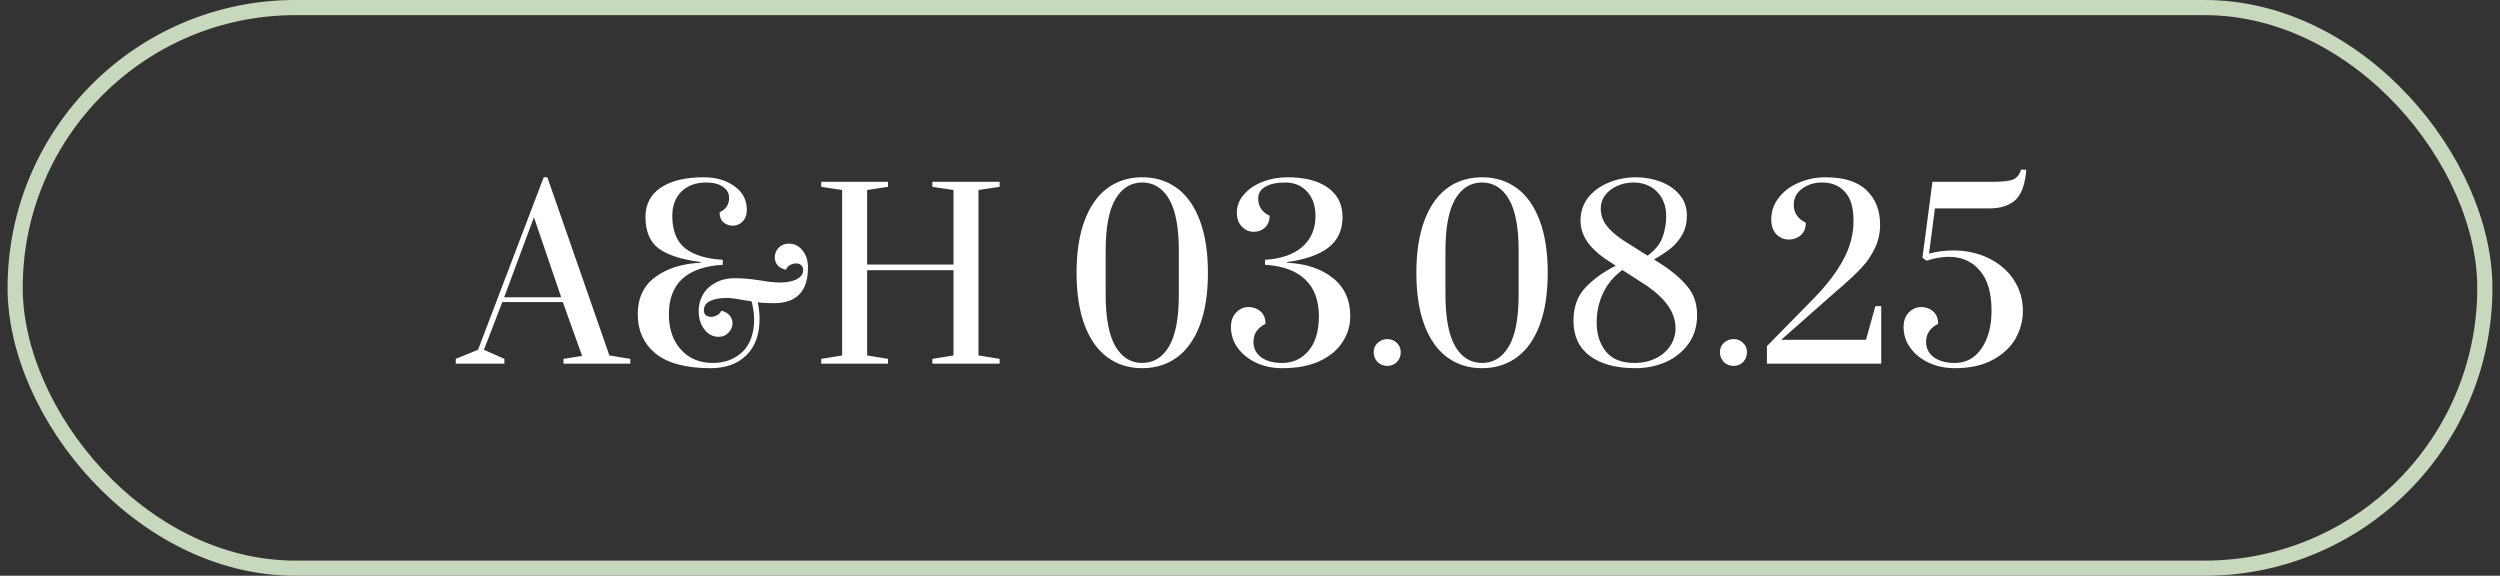
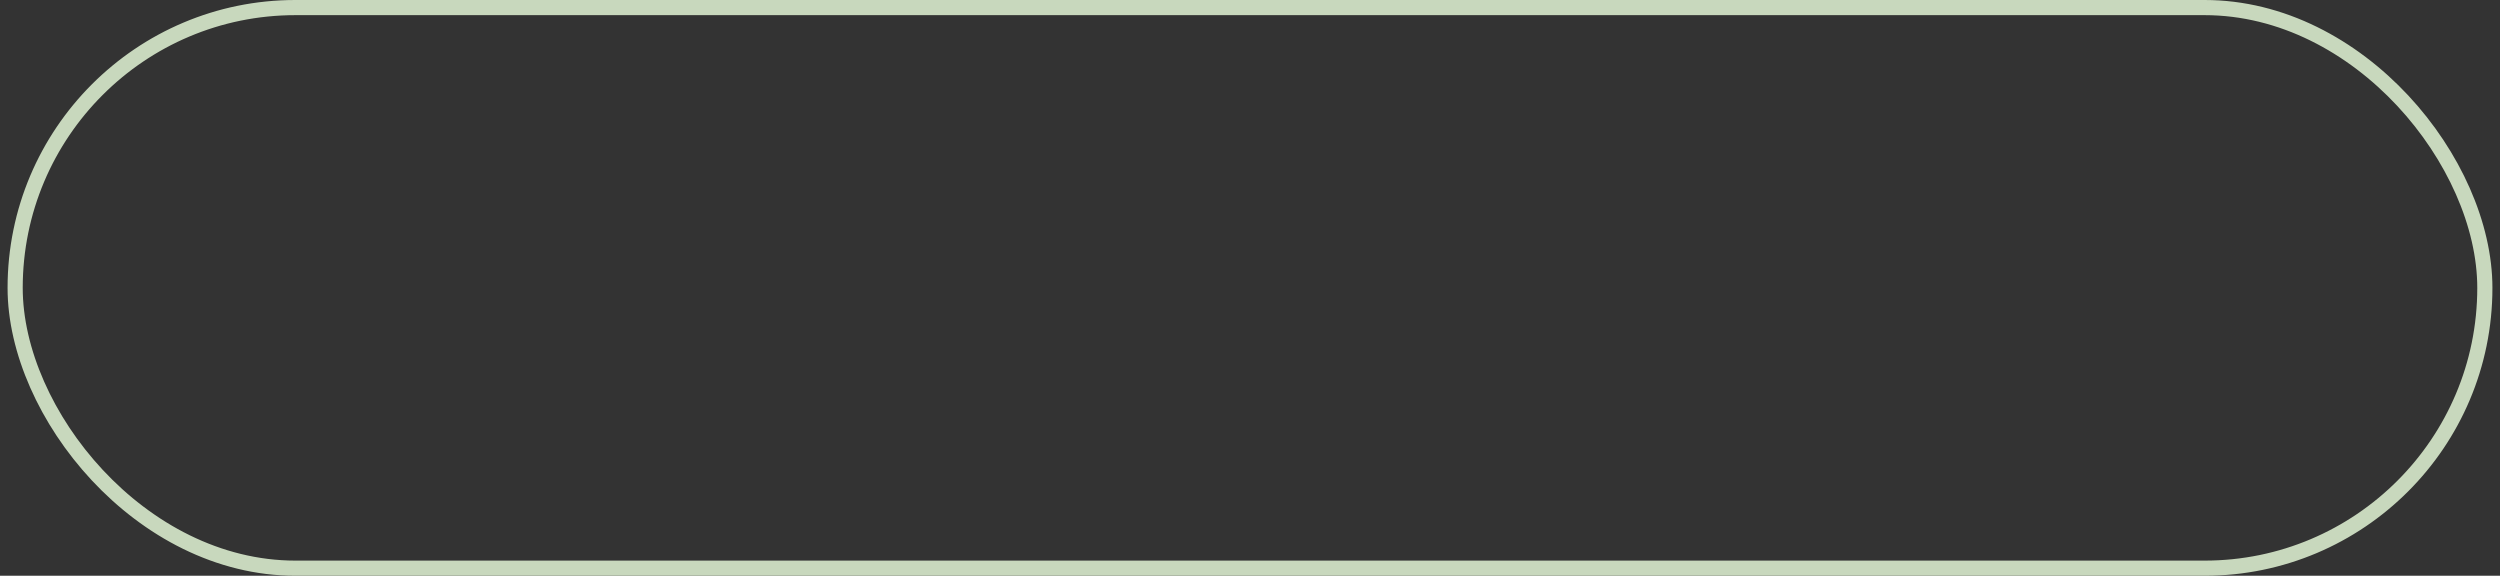
<svg xmlns="http://www.w3.org/2000/svg" width="165" height="38" viewBox="0 0 165 38" fill="none">
  <rect x="0" y="0" width="165" height="38" fill="#333333" stroke="none" />
  <rect x="1" y="0.5" width="163" height="37" rx="18.5" stroke="#C8D8BD" />
-   <path d="M30.08 24V23.685L31.55 23.085L35.885 11.7H36.125L40.22 23.46L41.6 23.685V24H37.19V23.685L38.42 23.49L37.145 19.935H33.155L31.94 23.085L33.29 23.685V24H30.08ZM33.275 19.62H37.04L35.24 14.34L33.275 19.62ZM46.906 24.3C45.286 24.3 44.076 23.98 43.276 23.34C42.486 22.69 42.091 21.82 42.091 20.73C42.091 19.68 42.471 18.87 43.231 18.3C44.001 17.72 45.006 17.4 46.246 17.34V17.295C45.006 17.135 44.086 16.84 43.486 16.41C42.896 15.97 42.601 15.275 42.601 14.325C42.601 13.485 42.936 12.84 43.606 12.39C44.286 11.93 45.231 11.7 46.441 11.7C47.251 11.7 47.926 11.895 48.466 12.285C49.016 12.675 49.291 13.195 49.291 13.845C49.291 14.175 49.196 14.435 49.006 14.625C48.826 14.805 48.616 14.895 48.376 14.895C48.126 14.895 47.916 14.82 47.746 14.67C47.576 14.52 47.491 14.3 47.491 14.01C47.911 13.82 48.121 13.505 48.121 13.065C48.121 12.755 47.986 12.51 47.716 12.33C47.446 12.14 47.076 12.045 46.606 12.045C45.926 12.045 45.381 12.245 44.971 12.645C44.571 13.045 44.371 13.58 44.371 14.25C44.371 15.21 44.651 15.92 45.211 16.38C45.781 16.83 46.611 17.085 47.701 17.145V17.475C46.521 17.545 45.631 17.855 45.031 18.405C44.441 18.955 44.146 19.73 44.146 20.73C44.146 21.4 44.271 21.98 44.521 22.47C44.781 22.95 45.126 23.32 45.556 23.58C45.996 23.83 46.486 23.955 47.026 23.955C47.836 23.955 48.496 23.71 49.006 23.22C49.516 22.72 49.771 22.005 49.771 21.075C49.771 20.705 49.716 20.31 49.606 19.89L49.021 19.8C48.571 19.71 48.216 19.665 47.956 19.665C47.526 19.665 47.166 19.73 46.876 19.86C46.596 19.99 46.456 20.2 46.456 20.49C46.456 20.63 46.501 20.735 46.591 20.805C46.681 20.875 46.796 20.91 46.936 20.91C47.066 20.91 47.196 20.875 47.326 20.805C47.456 20.735 47.551 20.635 47.611 20.505C47.851 20.565 48.031 20.67 48.151 20.82C48.281 20.96 48.346 21.13 48.346 21.33C48.346 21.57 48.256 21.78 48.076 21.96C47.906 22.14 47.691 22.23 47.431 22.23C47.051 22.23 46.736 22.065 46.486 21.735C46.236 21.405 46.111 21 46.111 20.52C46.111 20.13 46.206 19.77 46.396 19.44C46.586 19.11 46.861 18.85 47.221 18.66C47.591 18.46 48.021 18.36 48.511 18.36C48.991 18.36 49.551 18.41 50.191 18.51C50.691 18.6 51.111 18.645 51.451 18.645C51.921 18.645 52.296 18.575 52.576 18.435C52.866 18.285 53.011 18.08 53.011 17.82C53.011 17.68 52.966 17.575 52.876 17.505C52.796 17.425 52.686 17.385 52.546 17.385C52.406 17.385 52.271 17.42 52.141 17.49C52.021 17.56 51.931 17.665 51.871 17.805C51.621 17.745 51.436 17.645 51.316 17.505C51.196 17.355 51.136 17.18 51.136 16.98C51.136 16.74 51.221 16.53 51.391 16.35C51.571 16.17 51.791 16.08 52.051 16.08C52.431 16.08 52.736 16.23 52.966 16.53C53.206 16.82 53.326 17.195 53.326 17.655C53.326 19.225 52.576 20.01 51.076 20.01C50.646 20.01 50.291 19.99 50.011 19.95C50.091 20.35 50.131 20.715 50.131 21.045C50.131 22.075 49.841 22.875 49.261 23.445C48.681 24.015 47.896 24.3 46.906 24.3ZM54.201 24V23.685L55.581 23.46V12.54L54.201 12.33V12H58.611V12.33L57.231 12.54V17.46H62.931V12.54L61.536 12.33V12H65.976V12.33L64.581 12.54V23.46L65.976 23.685V24H61.536V23.685L62.931 23.46V17.835H57.231V23.46L58.611 23.685V24H54.201ZM75.388 24.3C74.518 24.3 73.758 24.065 73.108 23.595C72.458 23.125 71.953 22.42 71.593 21.48C71.233 20.53 71.053 19.37 71.053 18C71.053 16.63 71.233 15.475 71.593 14.535C71.953 13.585 72.458 12.875 73.108 12.405C73.758 11.935 74.518 11.7 75.388 11.7C76.258 11.7 77.018 11.935 77.668 12.405C78.318 12.875 78.823 13.585 79.183 14.535C79.543 15.475 79.723 16.63 79.723 18C79.723 19.37 79.543 20.53 79.183 21.48C78.823 22.42 78.318 23.125 77.668 23.595C77.018 24.065 76.258 24.3 75.388 24.3ZM75.388 23.955C76.138 23.955 76.728 23.59 77.158 22.86C77.588 22.13 77.803 20.99 77.803 19.44V16.545C77.803 15.005 77.588 13.87 77.158 13.14C76.728 12.41 76.138 12.045 75.388 12.045C74.638 12.045 74.048 12.41 73.618 13.14C73.188 13.87 72.973 15.005 72.973 16.545V19.44C72.973 20.98 73.188 22.12 73.618 22.86C74.048 23.59 74.638 23.955 75.388 23.955ZM84.617 24.3C83.997 24.3 83.427 24.18 82.907 23.94C82.397 23.7 81.992 23.375 81.692 22.965C81.392 22.555 81.242 22.095 81.242 21.585C81.242 21.175 81.357 20.855 81.587 20.625C81.817 20.385 82.092 20.265 82.412 20.265C82.712 20.265 82.972 20.36 83.192 20.55C83.412 20.74 83.522 21.015 83.522 21.375C82.992 21.635 82.727 22.035 82.727 22.575C82.727 22.985 82.897 23.32 83.237 23.58C83.587 23.83 84.047 23.955 84.617 23.955C85.337 23.955 85.922 23.685 86.372 23.145C86.822 22.605 87.047 21.85 87.047 20.88C87.047 19.83 86.747 19.02 86.147 18.45C85.547 17.87 84.662 17.545 83.492 17.475V17.145C84.542 17.085 85.357 16.805 85.937 16.305C86.527 15.795 86.822 15.11 86.822 14.25C86.822 13.58 86.637 13.045 86.267 12.645C85.907 12.245 85.422 12.045 84.812 12.045C84.262 12.045 83.827 12.14 83.507 12.33C83.197 12.51 83.042 12.765 83.042 13.095C83.042 13.625 83.292 14.005 83.792 14.235C83.792 14.575 83.687 14.84 83.477 15.03C83.277 15.21 83.032 15.3 82.742 15.3C82.442 15.3 82.182 15.185 81.962 14.955C81.742 14.725 81.632 14.42 81.632 14.04C81.632 13.59 81.787 13.19 82.097 12.84C82.407 12.48 82.817 12.2 83.327 12C83.847 11.8 84.397 11.7 84.977 11.7C86.117 11.7 87.007 11.93 87.647 12.39C88.287 12.85 88.607 13.495 88.607 14.325C88.607 15.195 88.292 15.87 87.662 16.35C87.042 16.82 86.137 17.135 84.947 17.295V17.34C86.197 17.4 87.202 17.735 87.962 18.345C88.732 18.945 89.117 19.79 89.117 20.88C89.117 21.49 88.947 22.055 88.607 22.575C88.277 23.095 87.772 23.515 87.092 23.835C86.422 24.145 85.597 24.3 84.617 24.3ZM91.564 24.15C91.314 24.15 91.099 24.065 90.919 23.895C90.749 23.715 90.664 23.5 90.664 23.25C90.664 23 90.749 22.795 90.919 22.635C91.099 22.465 91.314 22.38 91.564 22.38C91.814 22.38 92.024 22.465 92.194 22.635C92.364 22.795 92.449 23 92.449 23.25C92.449 23.5 92.364 23.715 92.194 23.895C92.024 24.065 91.814 24.15 91.564 24.15ZM97.815 24.3C96.945 24.3 96.185 24.065 95.535 23.595C94.885 23.125 94.38 22.42 94.02 21.48C93.66 20.53 93.48 19.37 93.48 18C93.48 16.63 93.66 15.475 94.02 14.535C94.38 13.585 94.885 12.875 95.535 12.405C96.185 11.935 96.945 11.7 97.815 11.7C98.685 11.7 99.445 11.935 100.095 12.405C100.745 12.875 101.25 13.585 101.61 14.535C101.97 15.475 102.15 16.63 102.15 18C102.15 19.37 101.97 20.53 101.61 21.48C101.25 22.42 100.745 23.125 100.095 23.595C99.445 24.065 98.685 24.3 97.815 24.3ZM97.815 23.955C98.565 23.955 99.155 23.59 99.585 22.86C100.015 22.13 100.23 20.99 100.23 19.44V16.545C100.23 15.005 100.015 13.87 99.585 13.14C99.155 12.41 98.565 12.045 97.815 12.045C97.065 12.045 96.475 12.41 96.045 13.14C95.615 13.87 95.4 15.005 95.4 16.545V19.44C95.4 20.98 95.615 22.12 96.045 22.86C96.475 23.59 97.065 23.955 97.815 23.955ZM107.944 24.3C106.654 24.3 105.649 24.03 104.929 23.49C104.209 22.95 103.849 22.18 103.849 21.18C103.849 20.28 104.104 19.555 104.614 19.005C105.124 18.455 105.799 17.965 106.639 17.535L105.949 17.085C105.429 16.725 105.024 16.335 104.734 15.915C104.454 15.485 104.314 15.035 104.314 14.565C104.314 13.985 104.479 13.48 104.809 13.05C105.149 12.62 105.599 12.29 106.159 12.06C106.719 11.82 107.324 11.7 107.974 11.7C108.534 11.7 109.069 11.795 109.579 11.985C110.099 12.175 110.519 12.46 110.839 12.84C111.169 13.22 111.334 13.68 111.334 14.22C111.334 14.7 111.234 15.12 111.034 15.48C110.834 15.83 110.584 16.13 110.284 16.38C109.984 16.62 109.609 16.87 109.159 17.13L109.549 17.37C110.319 17.86 110.919 18.365 111.349 18.885C111.789 19.395 112.009 20.03 112.009 20.79C112.009 21.54 111.814 22.18 111.424 22.71C111.034 23.24 110.529 23.64 109.909 23.91C109.289 24.17 108.634 24.3 107.944 24.3ZM108.739 16.875C109.219 16.525 109.544 16.13 109.714 15.69C109.884 15.24 109.969 14.765 109.969 14.265C109.969 13.605 109.769 13.07 109.369 12.66C108.969 12.25 108.444 12.045 107.794 12.045C107.424 12.045 107.074 12.12 106.744 12.27C106.414 12.41 106.149 12.61 105.949 12.87C105.749 13.13 105.649 13.425 105.649 13.755C105.649 14.175 105.774 14.55 106.024 14.88C106.274 15.21 106.649 15.54 107.149 15.87L108.739 16.875ZM107.869 23.955C108.409 23.955 108.884 23.85 109.294 23.64C109.714 23.43 110.034 23.15 110.254 22.8C110.474 22.45 110.584 22.075 110.584 21.675C110.584 21.155 110.429 20.67 110.119 20.22C109.819 19.77 109.349 19.32 108.709 18.87L107.074 17.82C106.514 18.23 106.089 18.74 105.799 19.35C105.519 19.96 105.379 20.6 105.379 21.27C105.379 22.04 105.579 22.68 105.979 23.19C106.389 23.7 107.019 23.955 107.869 23.955ZM114.416 24.15C114.166 24.15 113.951 24.065 113.771 23.895C113.601 23.715 113.516 23.5 113.516 23.25C113.516 23 113.601 22.795 113.771 22.635C113.951 22.465 114.166 22.38 114.416 22.38C114.666 22.38 114.876 22.465 115.046 22.635C115.216 22.795 115.301 23 115.301 23.25C115.301 23.5 115.216 23.715 115.046 23.895C114.876 24.065 114.666 24.15 114.416 24.15ZM116.617 22.845L119.782 19.62C120.612 18.76 121.242 17.925 121.672 17.115C122.112 16.295 122.332 15.45 122.332 14.58C122.332 13.7 122.142 13.06 121.762 12.66C121.392 12.25 120.887 12.045 120.247 12.045C119.747 12.045 119.312 12.18 118.942 12.45C118.572 12.72 118.387 13.075 118.387 13.515C118.387 14.045 118.652 14.44 119.182 14.7C119.182 15.06 119.072 15.335 118.852 15.525C118.632 15.715 118.372 15.81 118.072 15.81C117.752 15.81 117.477 15.695 117.247 15.465C117.017 15.225 116.902 14.9 116.902 14.49C116.902 13.95 117.067 13.47 117.397 13.05C117.727 12.62 118.167 12.29 118.717 12.06C119.267 11.82 119.857 11.7 120.487 11.7C121.707 11.7 122.612 11.99 123.202 12.57C123.792 13.14 124.087 13.895 124.087 14.835C124.087 15.405 123.967 15.93 123.727 16.41C123.497 16.88 123.217 17.29 122.887 17.64C122.567 17.99 122.127 18.41 121.567 18.9L121.147 19.26L117.562 22.425H123.157L123.772 20.205H124.162V24H116.617V22.845ZM129.011 24.3C128.391 24.3 127.821 24.18 127.301 23.94C126.791 23.7 126.386 23.375 126.086 22.965C125.786 22.555 125.636 22.095 125.636 21.585C125.636 21.175 125.751 20.855 125.981 20.625C126.211 20.385 126.486 20.265 126.806 20.265C127.106 20.265 127.366 20.36 127.586 20.55C127.806 20.74 127.916 21.015 127.916 21.375C127.386 21.635 127.121 22.035 127.121 22.575C127.121 22.985 127.291 23.32 127.631 23.58C127.981 23.83 128.441 23.955 129.011 23.955C129.761 23.955 130.351 23.635 130.781 22.995C131.221 22.355 131.441 21.525 131.441 20.505C131.441 19.325 131.181 18.44 130.661 17.85C130.151 17.25 129.471 16.95 128.621 16.95C128.171 16.95 127.681 17.035 127.151 17.205L126.881 17.01L127.541 12H131.516C132.116 12 132.551 11.955 132.821 11.865C133.101 11.765 133.291 11.54 133.391 11.19L133.736 11.205C133.656 12.175 133.411 12.845 133.001 13.215C132.601 13.575 132.031 13.755 131.291 13.755H127.706L127.316 16.74C127.816 16.6 128.341 16.53 128.891 16.53C129.781 16.53 130.576 16.705 131.276 17.055C131.986 17.405 132.536 17.885 132.926 18.495C133.316 19.105 133.511 19.78 133.511 20.52C133.511 21.15 133.351 21.755 133.031 22.335C132.711 22.905 132.211 23.375 131.531 23.745C130.861 24.115 130.021 24.3 129.011 24.3Z" fill="white" />
</svg>